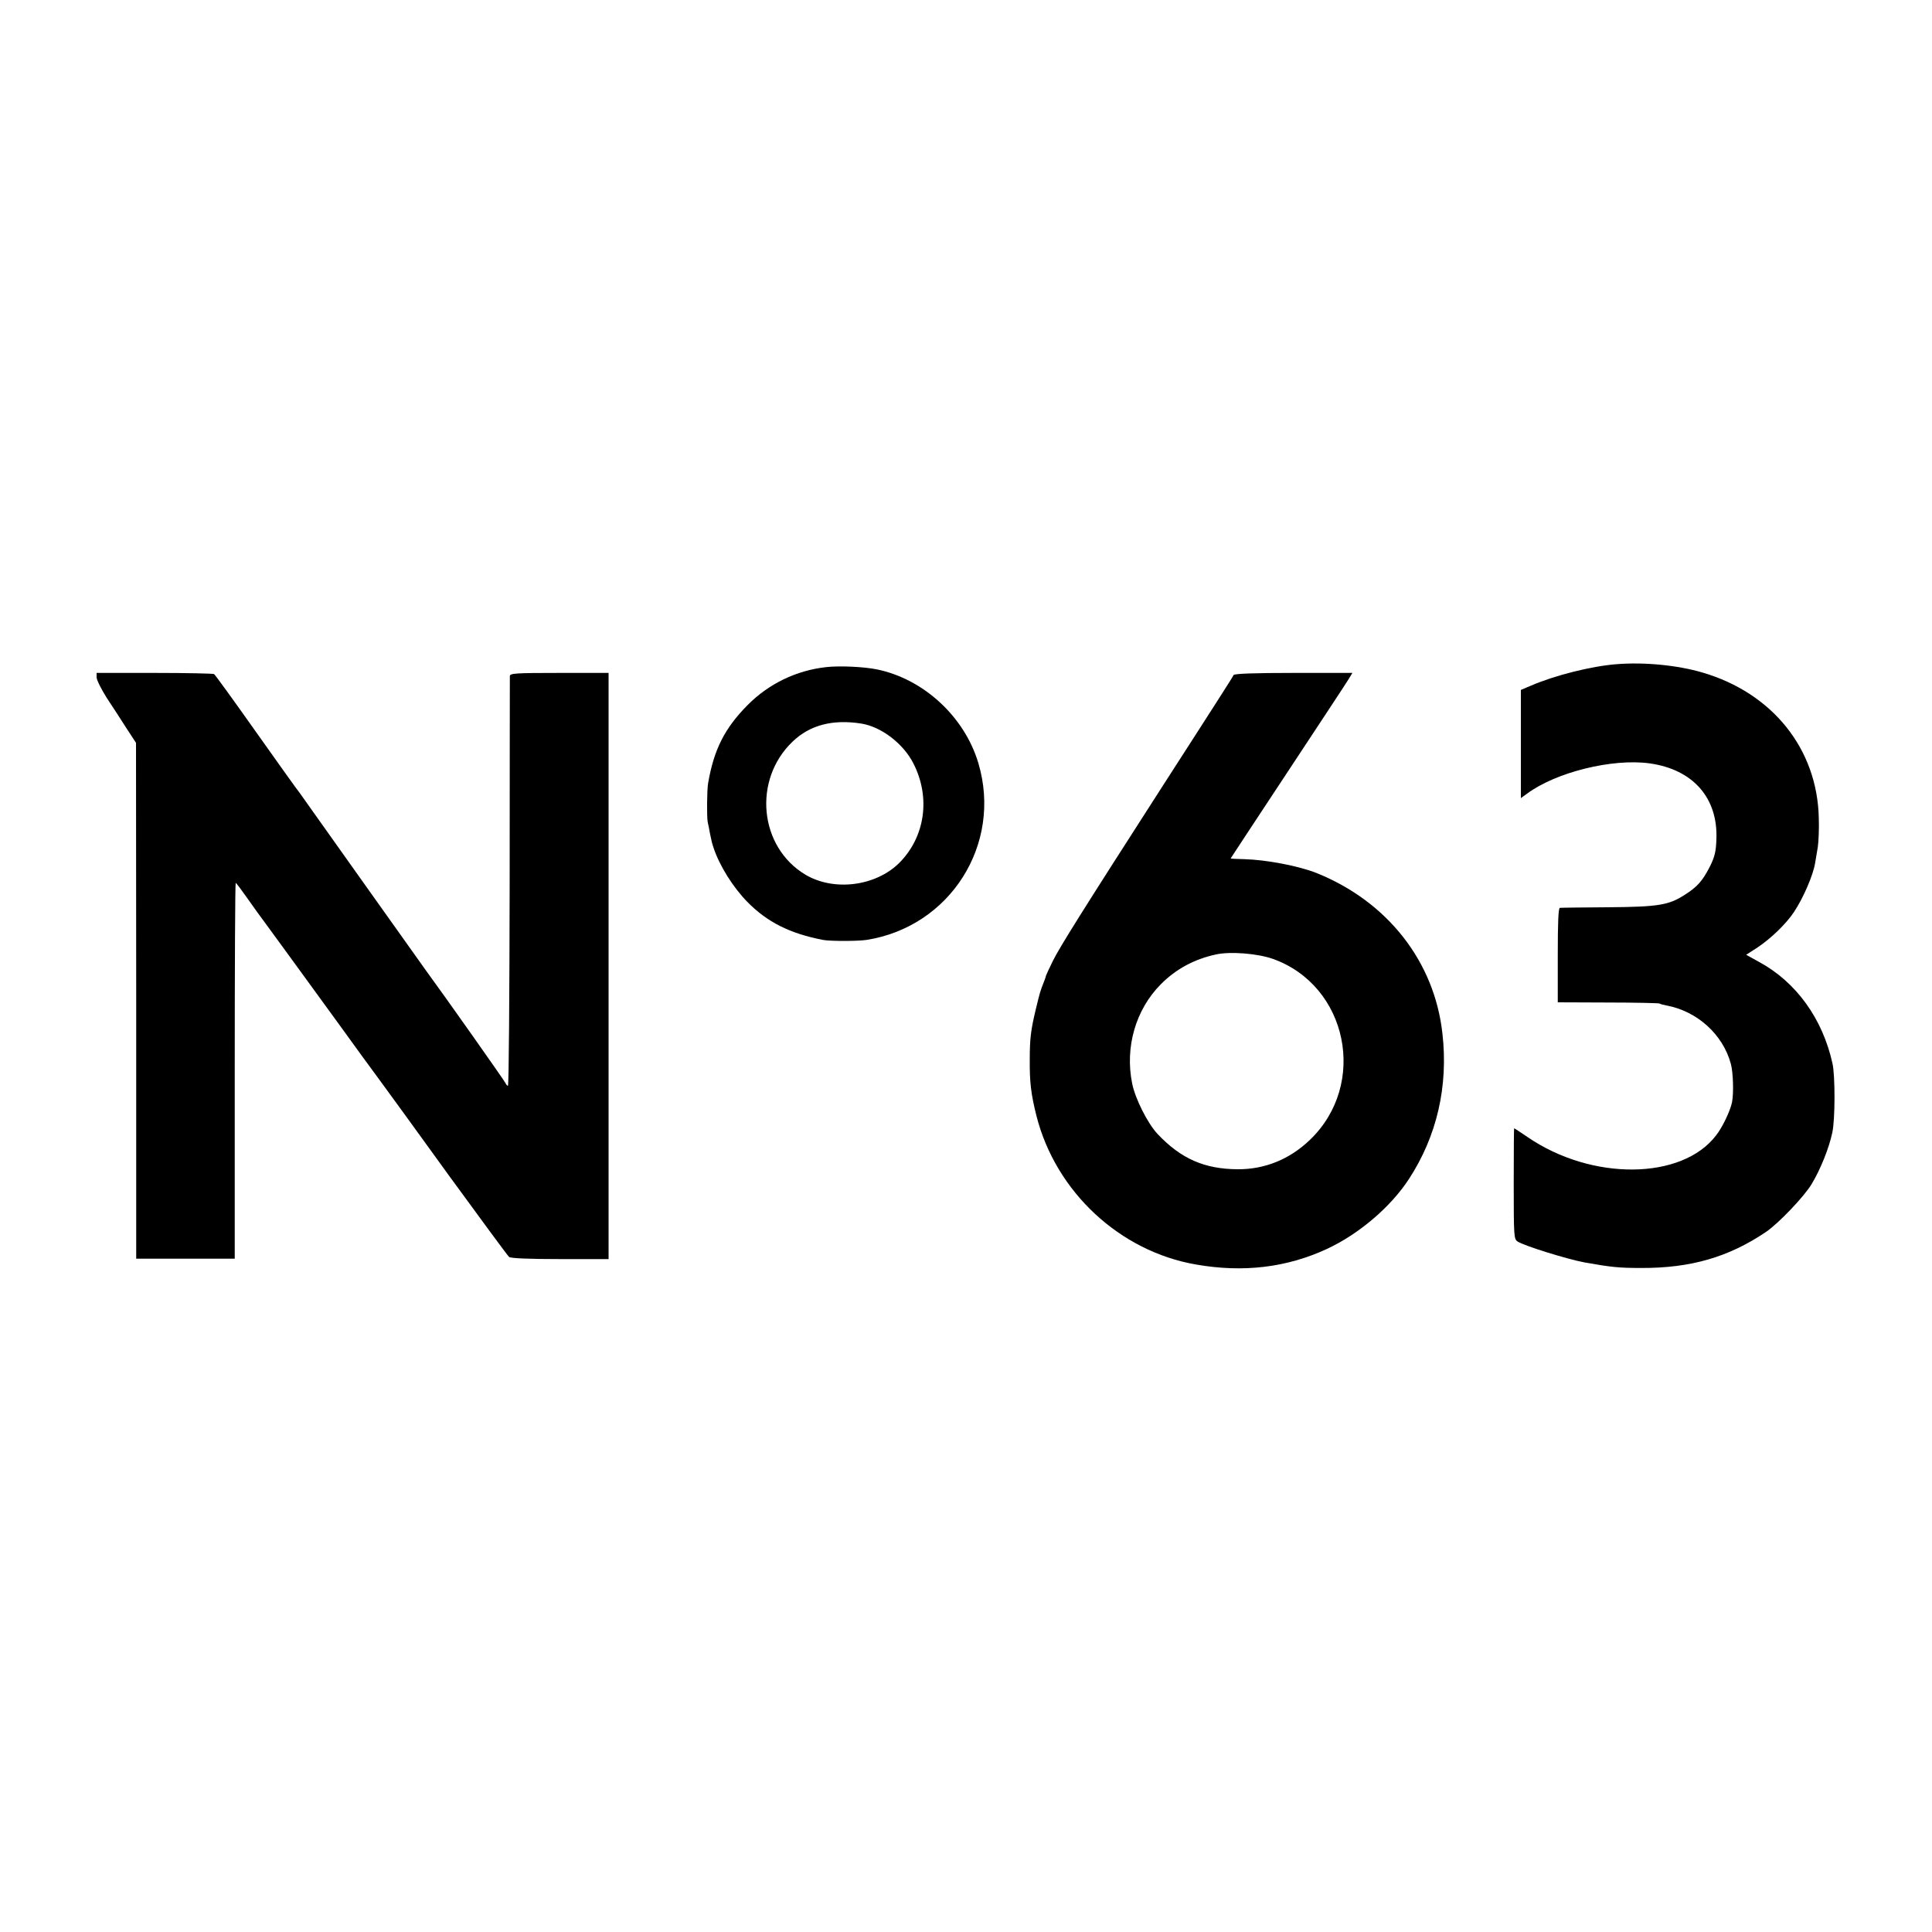
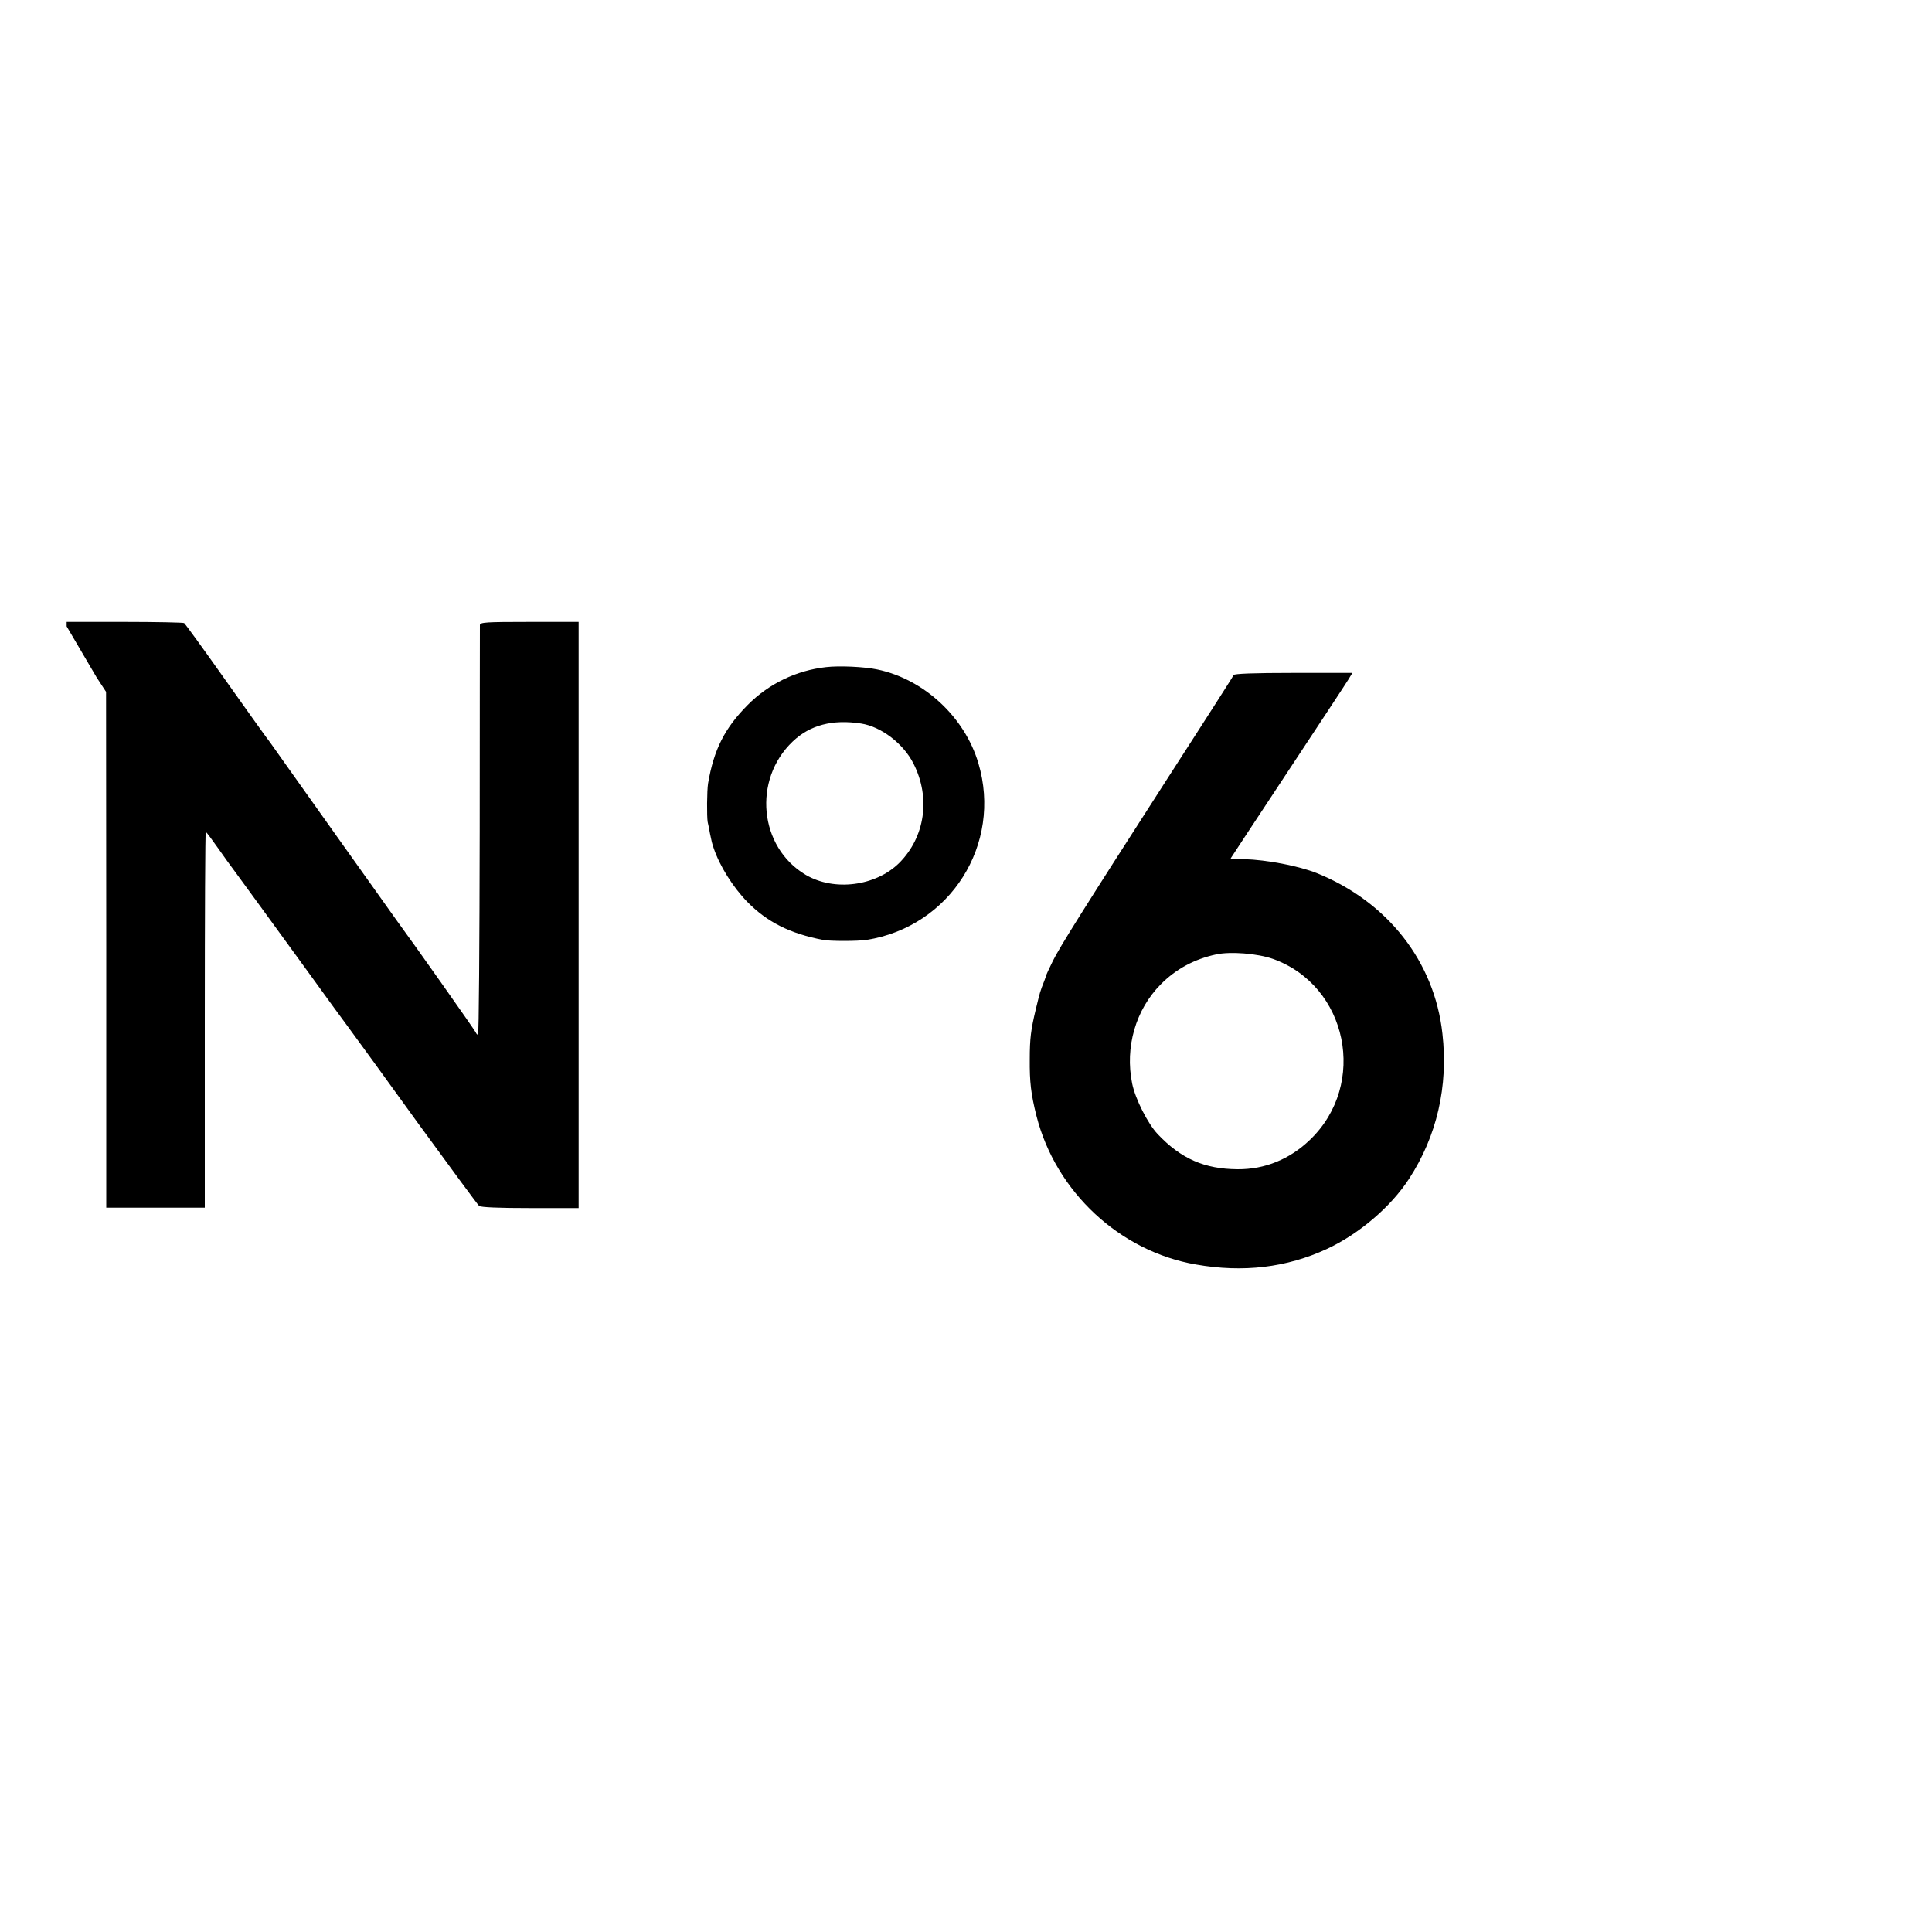
<svg xmlns="http://www.w3.org/2000/svg" version="1.0" width="1000pt" height="1000pt" viewBox="0 0 1000 1000" preserveAspectRatio="xMidYMid meet">
  <g transform="translate(0,1000) scale(0.1,-0.1)" fill="#000000" stroke="none">
-     <path d="M8365 6562 c-127 -10 -316 -57 -441 -111 l-52 -22 0 -280 0 -280 32 23 c149 111 441 183 633 157 226 -31 356 -179 347 -394 -2 -63 -9 -90 -33 -139 -39 -76 -65 -106 -133 -149 -82 -52 -134 -61 -398 -63 -129 -1 -240 -2 -246 -3 -8 -1 -11 -73 -11 -245 l0 -244 259 -1 c142 0 262 -3 267 -5 4 -3 20 -7 35 -10 160 -29 294 -150 335 -303 12 -45 15 -151 6 -198 -9 -44 -49 -129 -82 -171 -177 -233 -645 -237 -977 -9 -37 25 -67 45 -69 45 -1 0 -2 -129 -2 -286 0 -275 1 -287 20 -300 33 -22 255 -91 345 -108 140 -25 180 -29 295 -29 256 -1 452 56 645 186 65 44 200 185 238 250 45 75 89 184 106 265 15 68 15 294 1 357 -51 232 -188 422 -380 526 l-67 37 59 38 c70 47 149 123 189 184 49 74 99 191 109 253 3 18 9 55 14 83 4 28 7 96 5 151 -8 357 -240 646 -602 752 -129 38 -301 55 -447 43z" />
    <path d="M4276 6547 c-154 -17 -297 -86 -406 -196 -119 -120 -175 -230 -205 -406 -6 -36 -7 -172 -2 -200 3 -11 8 -38 12 -60 10 -48 9 -44 19 -75 31 -92 99 -201 174 -278 103 -105 221 -164 392 -197 36 -7 178 -7 225 0 433 68 704 495 579 915 -71 239 -282 435 -524 485 -67 14 -196 20 -264 12z m181 -292 c104 -16 219 -104 271 -207 90 -177 60 -380 -73 -514 -122 -121 -337 -149 -485 -62 -241 143 -275 492 -67 690 89 85 206 116 354 93z" />
-     <path d="M500 6494 c0 -13 24 -61 53 -107 30 -45 76 -116 102 -157 l49 -75 1 -1335 0 -1335 255 0 255 0 0 973 c0 534 2 972 5 972 3 0 32 -39 65 -86 33 -47 69 -97 80 -111 22 -29 191 -262 400 -549 71 -99 159 -219 196 -269 36 -49 200 -274 363 -500 164 -225 304 -415 311 -421 10 -7 100 -11 265 -11 l250 0 0 1517 0 1517 -255 0 c-226 0 -255 -2 -256 -16 0 -9 -1 -490 -1 -1068 -1 -579 -4 -1053 -9 -1053 -4 0 -9 6 -12 13 -3 9 -314 450 -411 582 -30 42 -544 764 -601 845 -33 47 -65 92 -72 100 -6 8 -103 143 -214 300 -111 157 -206 288 -211 291 -5 3 -144 6 -308 6 l-300 0 0 -23z" />
+     <path d="M500 6494 l49 -75 1 -1335 0 -1335 255 0 255 0 0 973 c0 534 2 972 5 972 3 0 32 -39 65 -86 33 -47 69 -97 80 -111 22 -29 191 -262 400 -549 71 -99 159 -219 196 -269 36 -49 200 -274 363 -500 164 -225 304 -415 311 -421 10 -7 100 -11 265 -11 l250 0 0 1517 0 1517 -255 0 c-226 0 -255 -2 -256 -16 0 -9 -1 -490 -1 -1068 -1 -579 -4 -1053 -9 -1053 -4 0 -9 6 -12 13 -3 9 -314 450 -411 582 -30 42 -544 764 -601 845 -33 47 -65 92 -72 100 -6 8 -103 143 -214 300 -111 157 -206 288 -211 291 -5 3 -144 6 -308 6 l-300 0 0 -23z" />
    <path d="M6385 6506 c-3 -6 -13 -23 -23 -38 -9 -15 -41 -64 -70 -110 -29 -46 -152 -236 -272 -423 -414 -644 -537 -840 -571 -910 -19 -38 -34 -72 -35 -75 0 -3 -4 -14 -8 -25 -24 -61 -22 -56 -45 -150 -25 -105 -31 -149 -31 -258 -1 -117 6 -179 35 -294 100 -392 431 -700 825 -768 245 -43 469 -16 677 80 166 77 331 217 426 363 144 221 204 479 173 752 -41 373 -284 683 -651 831 -93 37 -260 69 -375 72 -39 1 -70 2 -70 4 0 1 132 201 293 445 161 244 303 459 315 479 l22 36 -305 0 c-209 0 -306 -4 -310 -11z m203 -1469 c388 -138 493 -649 192 -937 -104 -100 -233 -153 -374 -152 -171 1 -293 54 -414 182 -51 54 -116 182 -132 262 -38 188 18 382 148 513 79 80 175 131 287 155 74 16 213 5 293 -23z" />
  </g>
</svg>